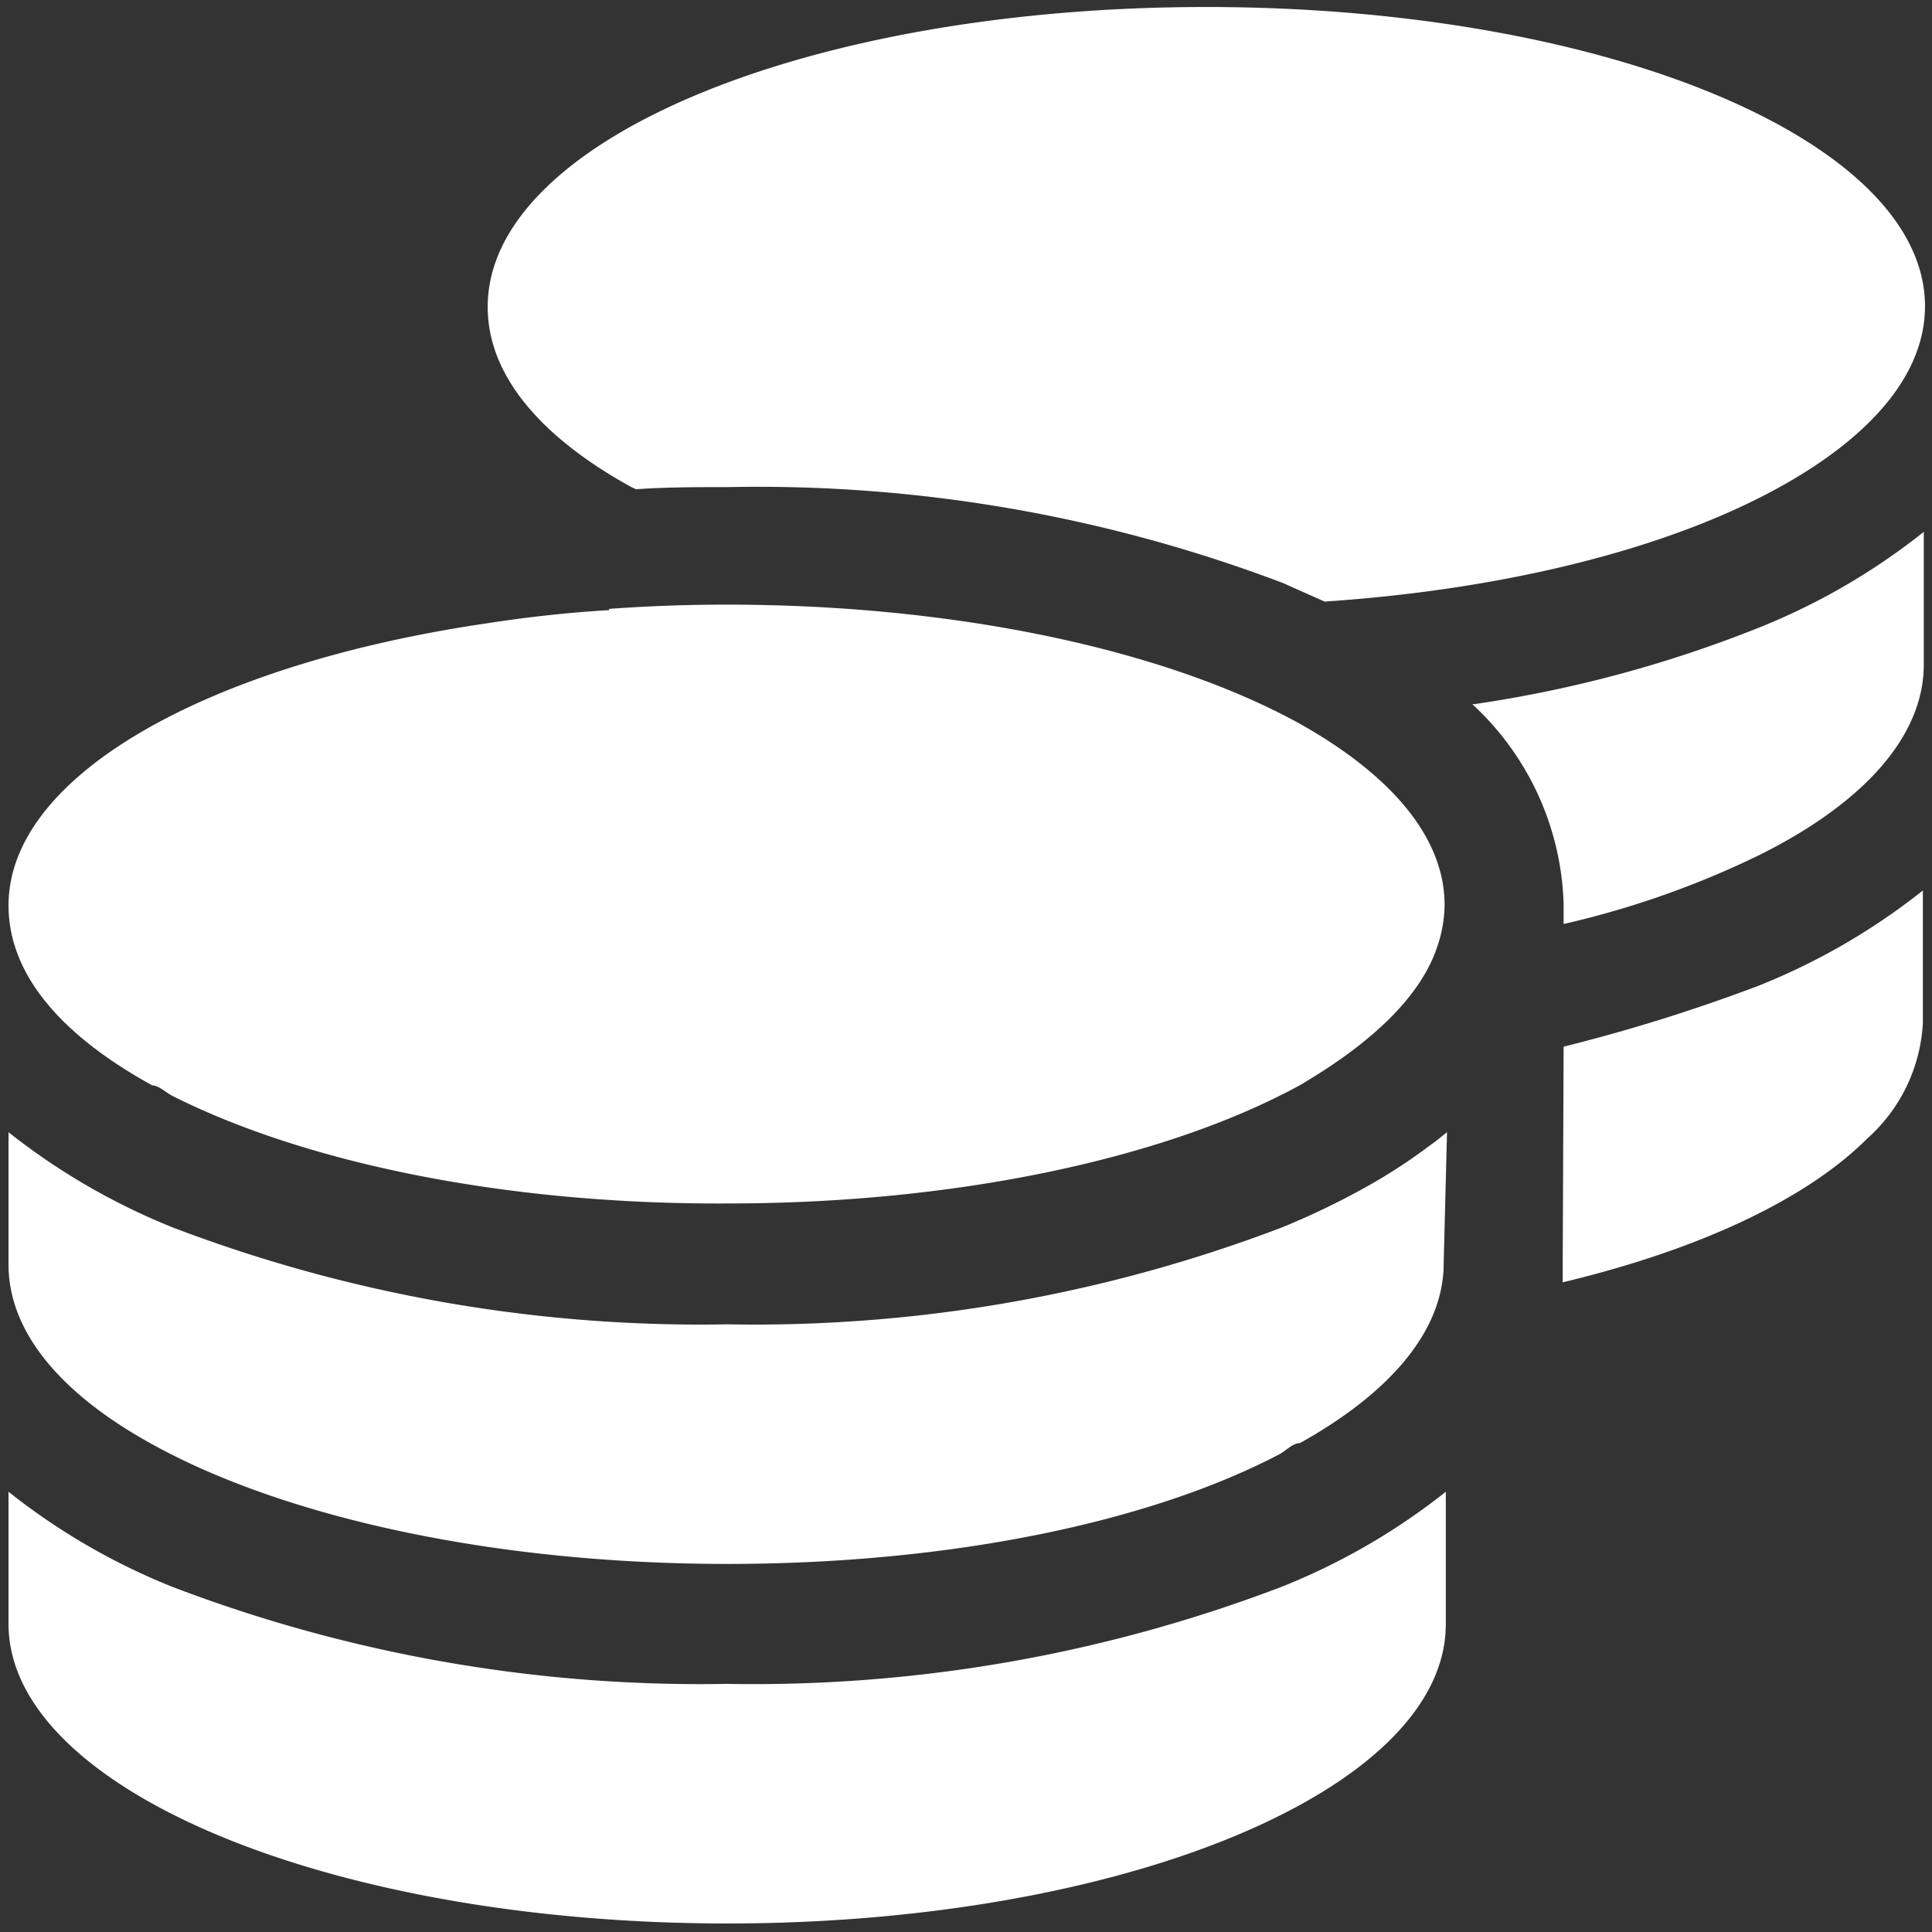
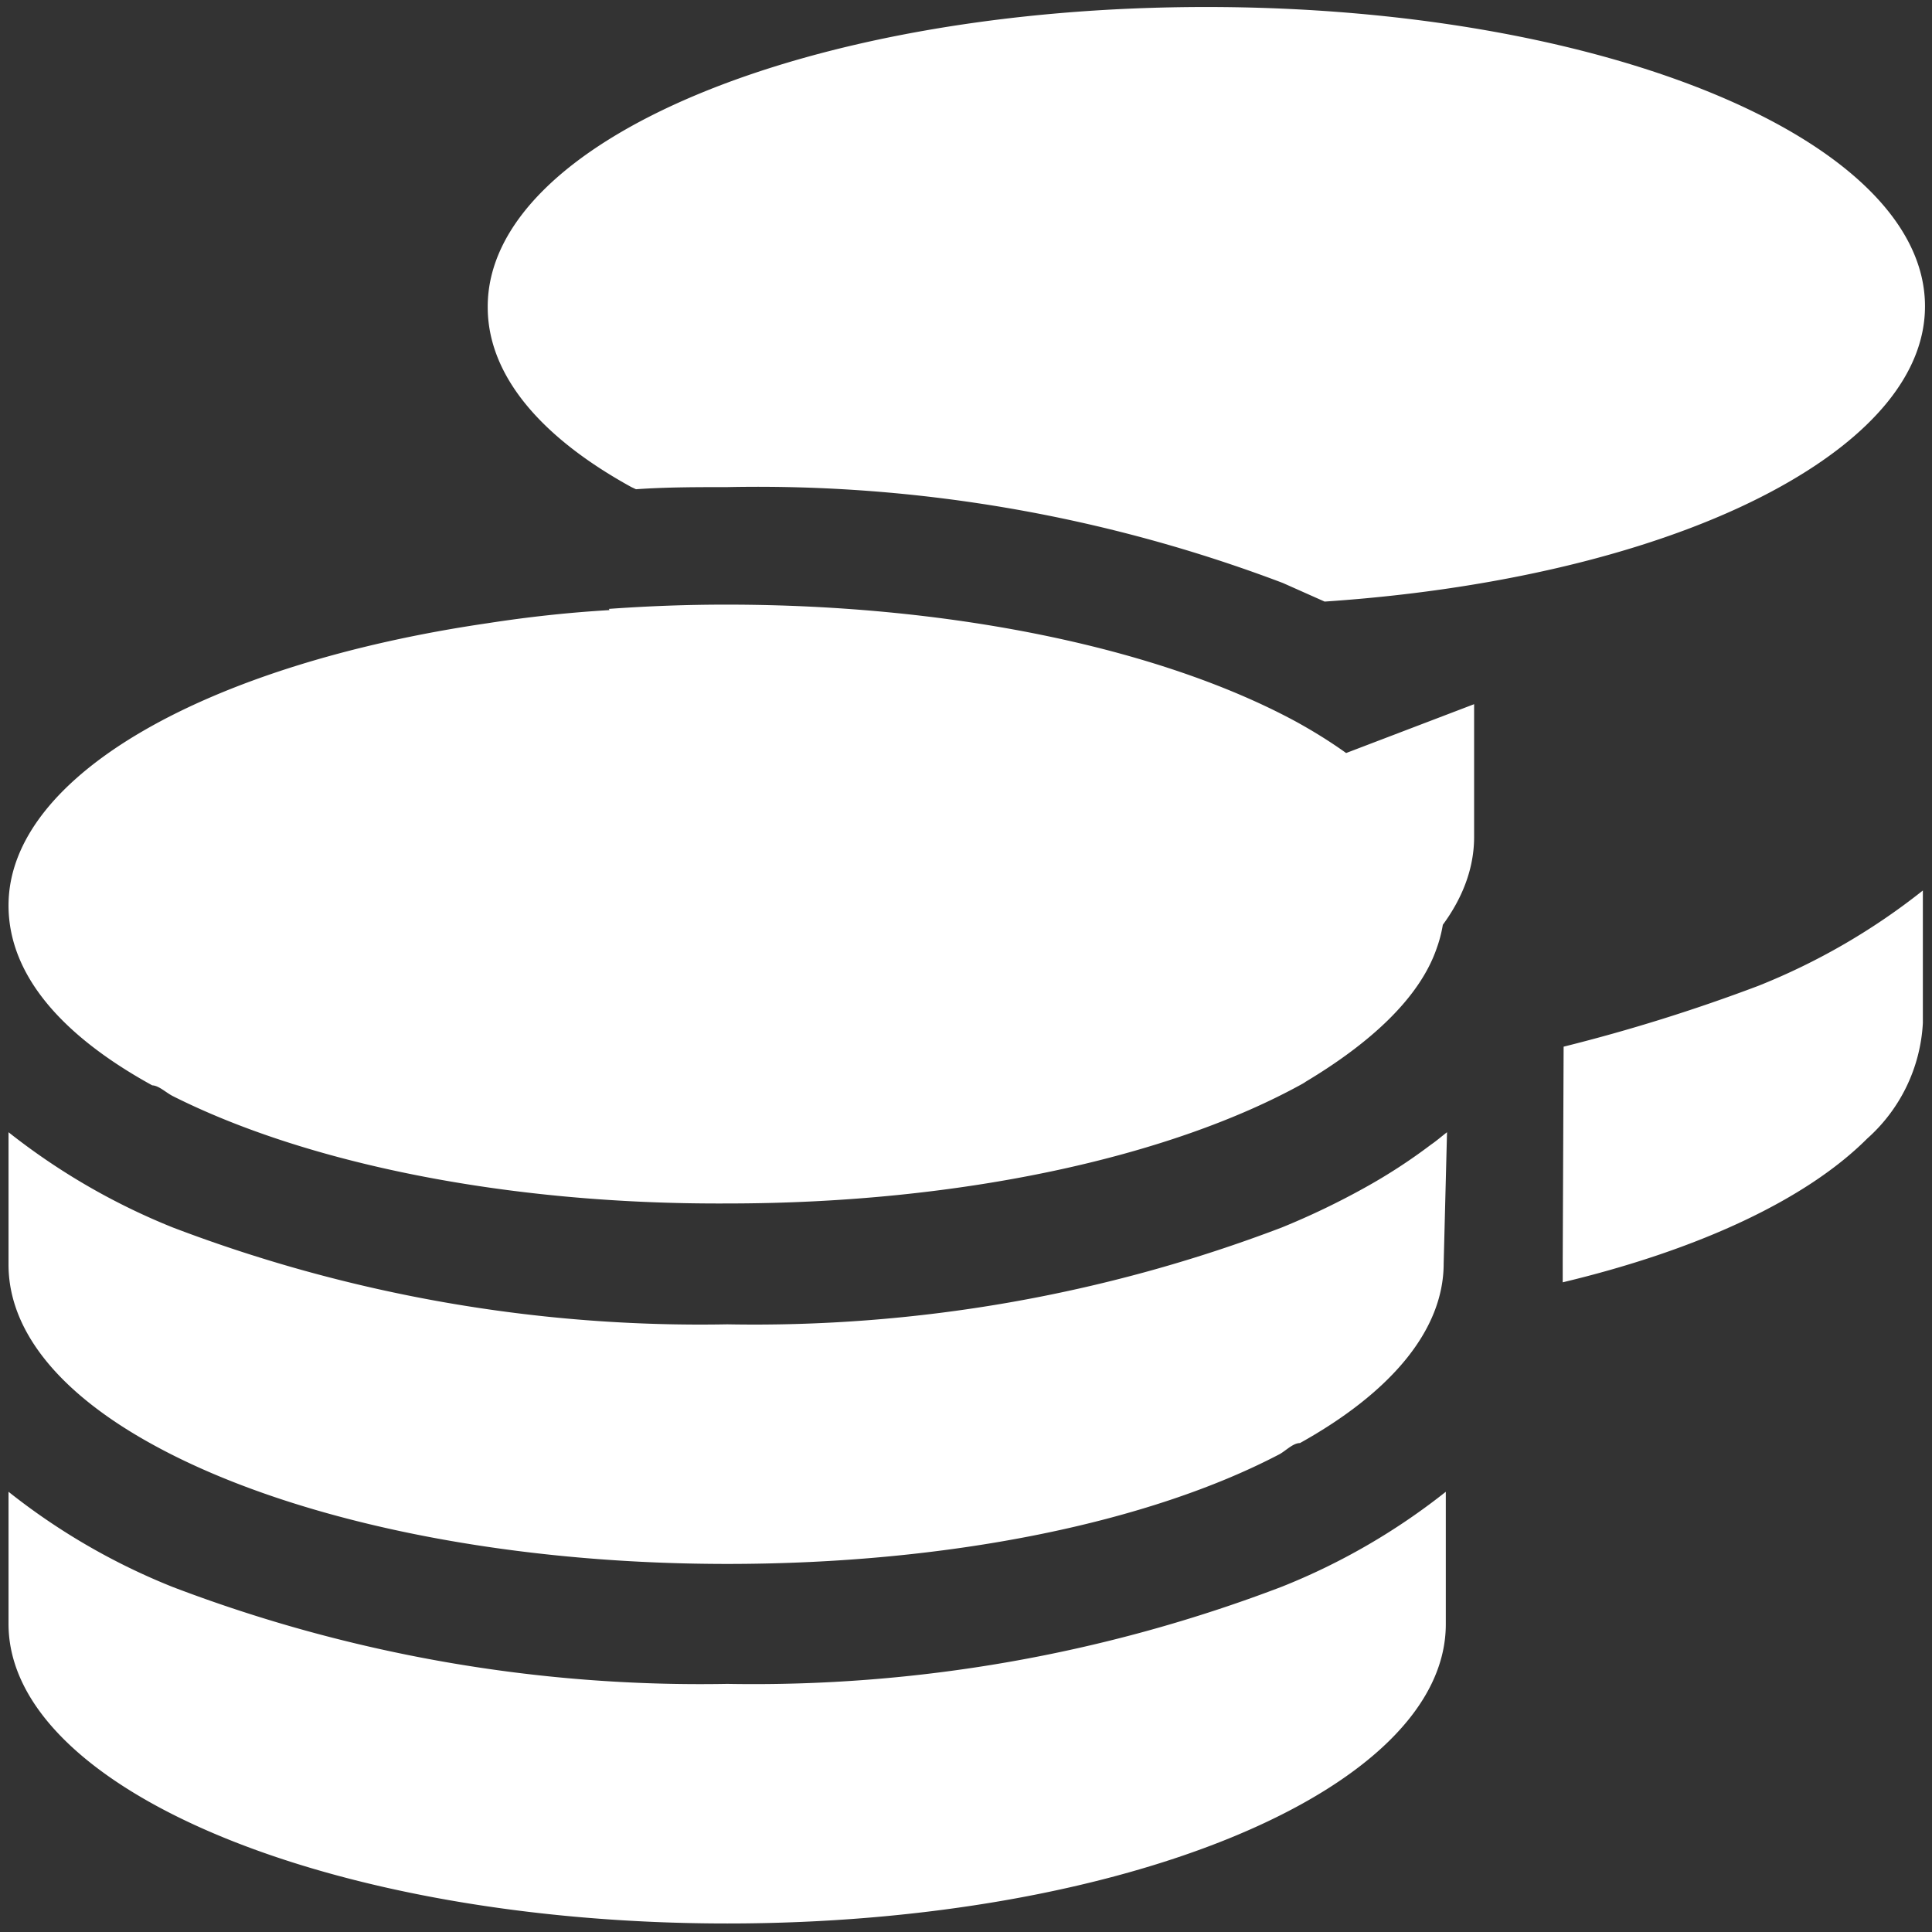
<svg xmlns="http://www.w3.org/2000/svg" id="Layer_1" data-name="Layer 1" viewBox="0 0 63.46 63.46">
  <rect x="0" y="0" width="63.46" height="63.46" fill="#333333" stroke="none" />
  <defs>
    <style>.cls-1{fill:#fff;}</style>
  </defs>
-   <path class="cls-1" d="M63.23,10.06c0,2.22-1.76,4.26-4.72,5.91-3.58,2-8.9,3.38-15,3.79l-1.37-.61A48.64,48.64,0,0,0,23.89,16c-1,0-2,0-3,.07L20.74,16c-3-1.65-4.72-3.69-4.72-5.91C16,4.63,26.48.23,39.62.23s23.61,4.4,23.61,9.83ZM20,20c1.25-.09,2.53-.14,3.85-.14,7.65,0,14.43,1.51,18.75,3.86,3,1.66,4.85,3.73,4.85,6a4.34,4.34,0,0,1-.26,1.43c-.56,1.63-2.18,3.11-4.3,4.38h0l0,0h0a1.05,1.05,0,0,1-.11.07c-4.3,2.38-11.16,3.93-18.88,3.93C16.56,39.57,10,38.18,5.67,36c-.23-.12-.45-.34-.67-.35C2,34,.28,32,.28,29.74c0-4.28,6.57-7.93,15.74-9.27,1.29-.2,2.63-.35,4-.43Zm28.42,3.13a41.2,41.2,0,0,0,9.37-2.52,21.5,21.5,0,0,0,5.4-3.14v4.36c0,2.37-2,4.56-5.39,6.25a29.82,29.82,0,0,1-6.44,2.27c0-.21,0-.43,0-.65a9.29,9.29,0,0,0-3-6.57Zm-1,18.37c0,2.21-1.76,4.25-4.72,5.9-.22,0-.44.23-.66.36C37.77,50,31.22,51.37,23.89,51.37c-7.72,0-14.58-1.55-18.89-3.93C2,45.79.28,43.75.28,41.54V37.19a21.78,21.78,0,0,0,5.4,3.13A48.64,48.64,0,0,0,23.89,43.5,48.64,48.64,0,0,0,42.1,40.32,25,25,0,0,0,44.85,39,18.25,18.25,0,0,0,47,37.6c.19-.13.36-.28.53-.41Zm3.94-7.12a57.43,57.43,0,0,0,6.4-2,21.47,21.47,0,0,0,5.4-3.13v4.35a5.47,5.47,0,0,1-1.83,3.8c-2,2-5.53,3.65-10,4.72,0-.21,0-.43,0-.65ZM23.89,55.31A48.64,48.64,0,0,0,42.1,52.12,21.41,21.41,0,0,0,47.49,49v4.35c0,5.43-10.57,9.83-23.6,9.83S.28,58.77.28,53.34V49a21.47,21.47,0,0,0,5.4,3.13A48.64,48.64,0,0,0,23.89,55.31Z" />
+   <path class="cls-1" d="M63.23,10.06c0,2.22-1.76,4.26-4.72,5.91-3.58,2-8.9,3.38-15,3.79l-1.37-.61A48.64,48.64,0,0,0,23.89,16c-1,0-2,0-3,.07L20.74,16c-3-1.65-4.72-3.69-4.72-5.91C16,4.63,26.48.23,39.62.23s23.61,4.4,23.61,9.83ZM20,20c1.25-.09,2.53-.14,3.85-.14,7.65,0,14.43,1.51,18.75,3.86,3,1.66,4.85,3.73,4.85,6a4.34,4.34,0,0,1-.26,1.43c-.56,1.63-2.18,3.11-4.3,4.38h0l0,0h0a1.05,1.05,0,0,1-.11.07c-4.3,2.38-11.16,3.93-18.88,3.93C16.56,39.57,10,38.18,5.67,36c-.23-.12-.45-.34-.67-.35C2,34,.28,32,.28,29.74c0-4.28,6.57-7.93,15.74-9.27,1.29-.2,2.63-.35,4-.43Zm28.42,3.13v4.36c0,2.37-2,4.56-5.39,6.25a29.82,29.82,0,0,1-6.44,2.27c0-.21,0-.43,0-.65a9.29,9.29,0,0,0-3-6.57Zm-1,18.37c0,2.21-1.76,4.25-4.72,5.9-.22,0-.44.23-.66.36C37.77,50,31.22,51.37,23.89,51.37c-7.72,0-14.58-1.55-18.89-3.93C2,45.79.28,43.75.28,41.54V37.19a21.78,21.78,0,0,0,5.4,3.13A48.64,48.64,0,0,0,23.89,43.5,48.64,48.64,0,0,0,42.1,40.32,25,25,0,0,0,44.85,39,18.25,18.25,0,0,0,47,37.6c.19-.13.36-.28.53-.41Zm3.94-7.12a57.43,57.43,0,0,0,6.4-2,21.47,21.47,0,0,0,5.4-3.13v4.35a5.47,5.47,0,0,1-1.83,3.8c-2,2-5.53,3.65-10,4.72,0-.21,0-.43,0-.65ZM23.89,55.31A48.64,48.64,0,0,0,42.1,52.12,21.41,21.41,0,0,0,47.49,49v4.35c0,5.43-10.57,9.83-23.6,9.83S.28,58.77.28,53.34V49a21.47,21.47,0,0,0,5.4,3.13A48.64,48.64,0,0,0,23.89,55.31Z" />
</svg>